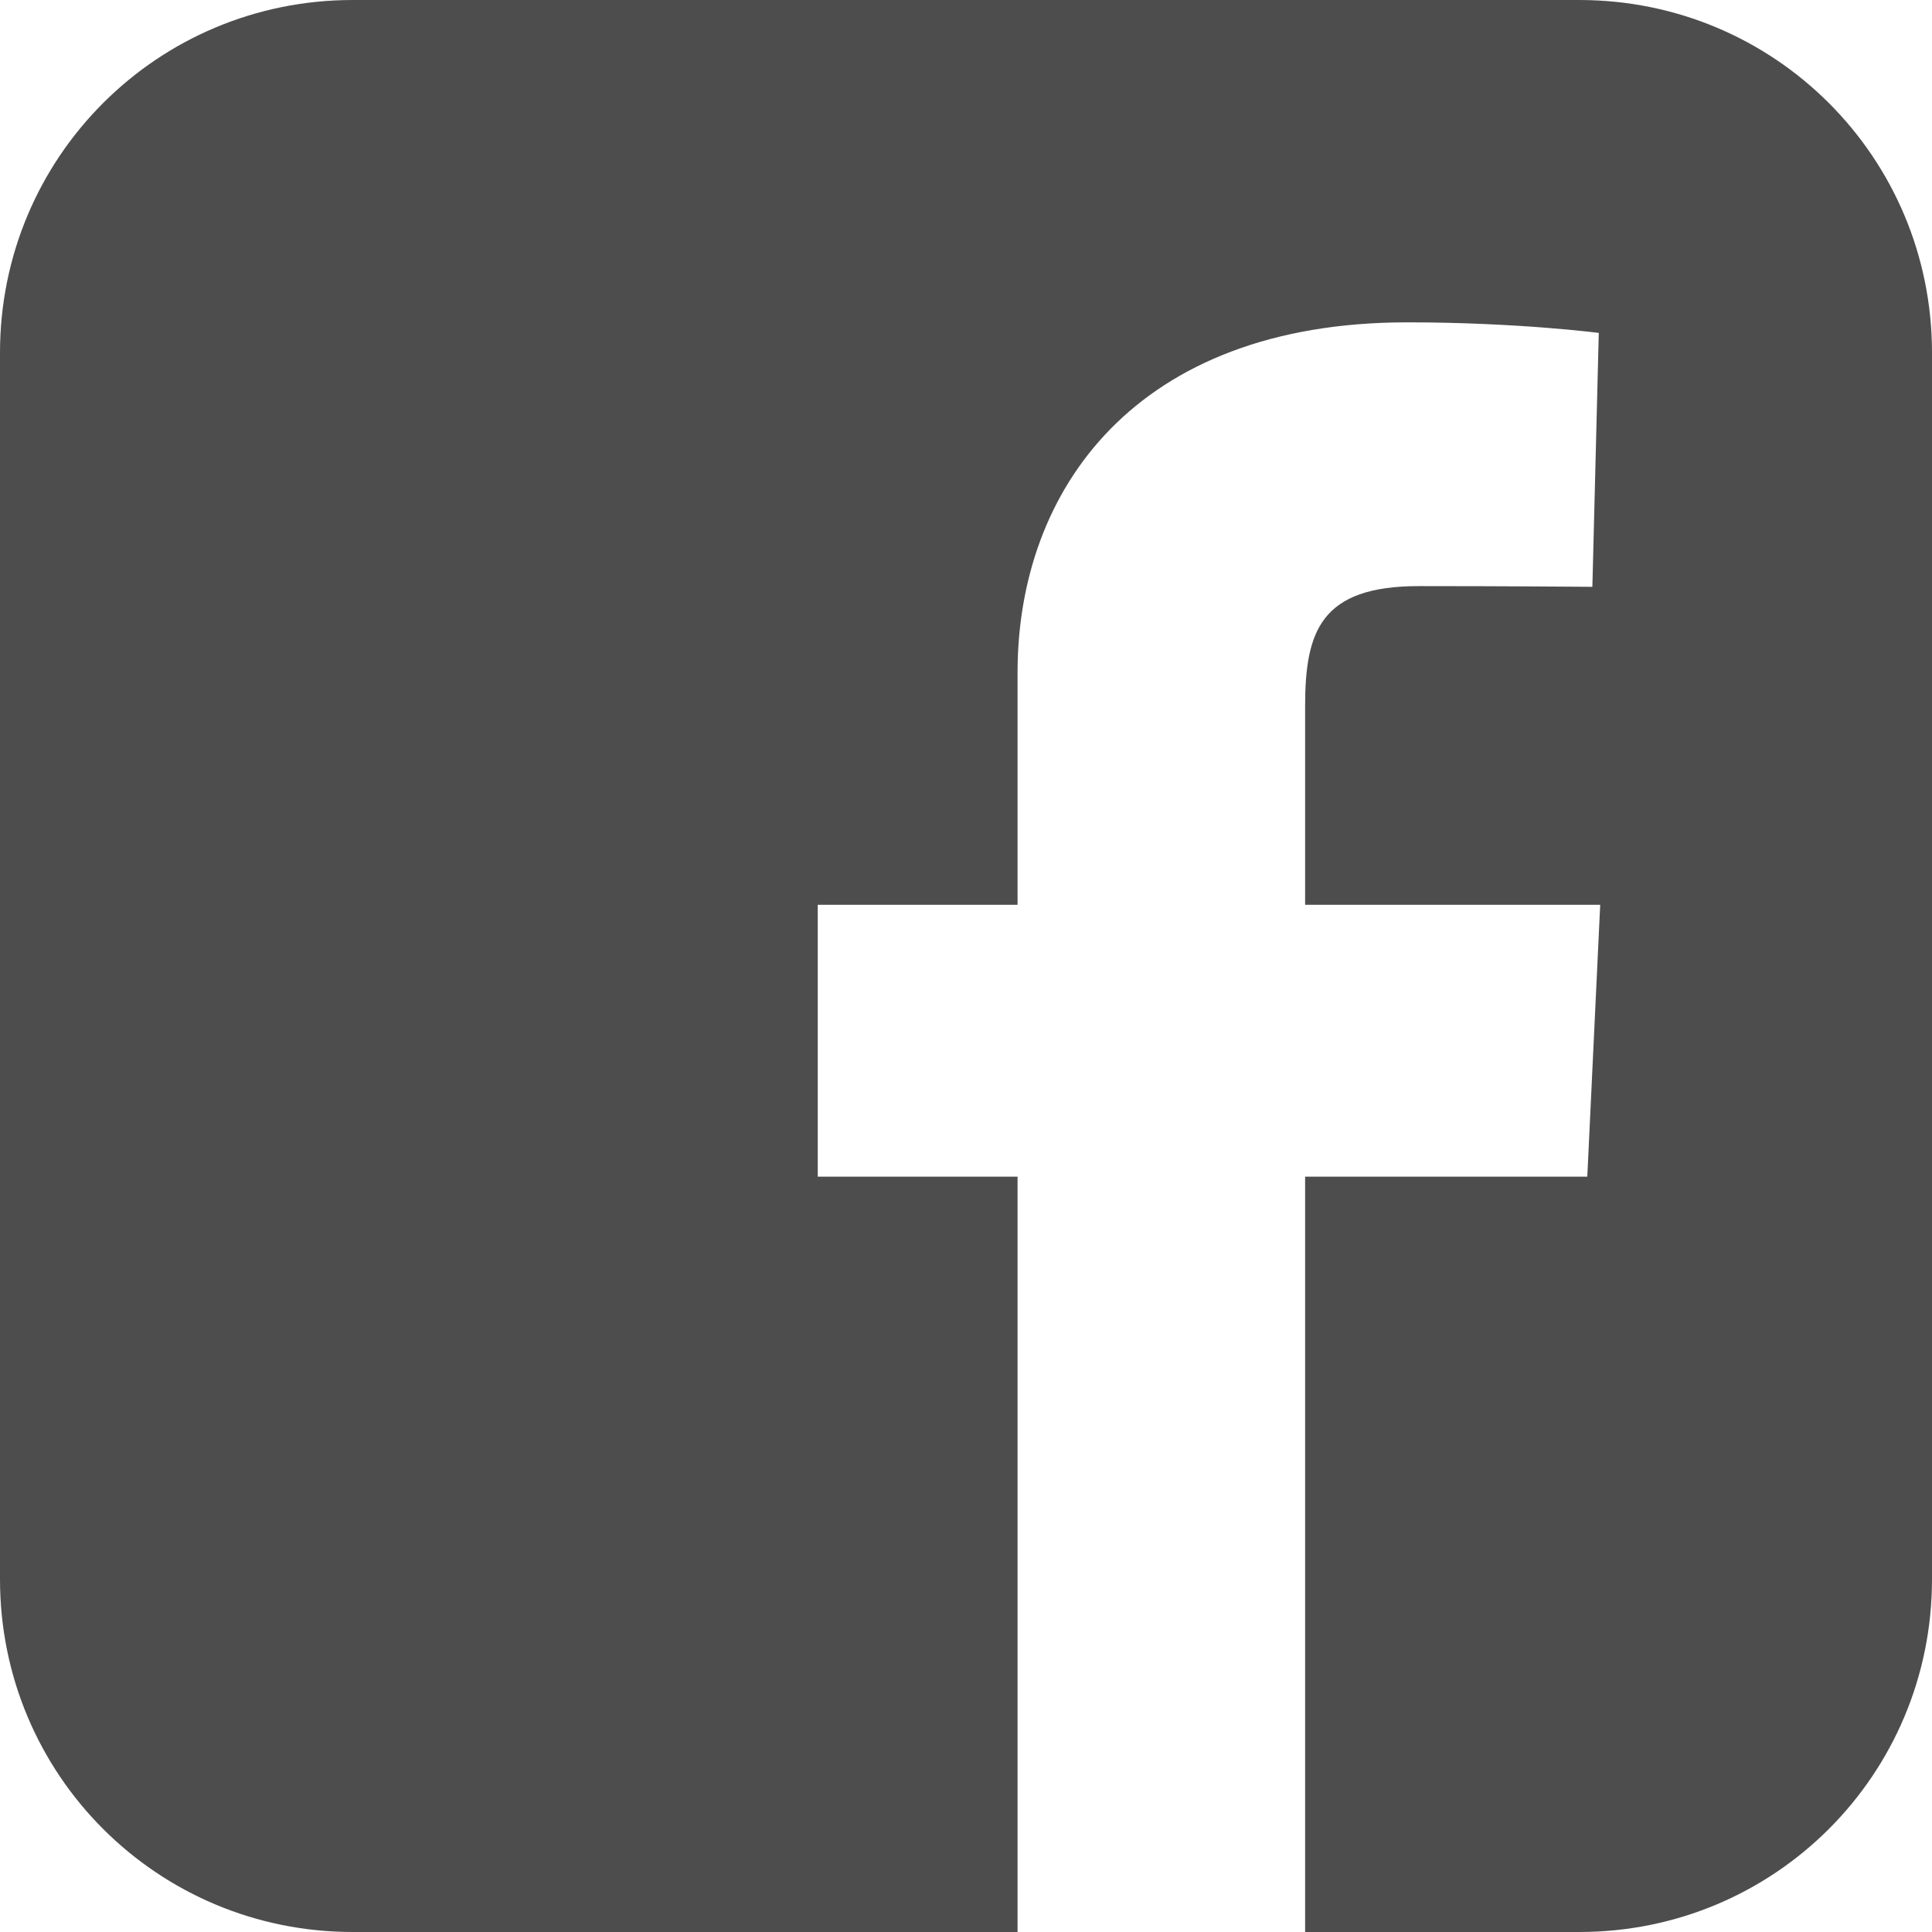
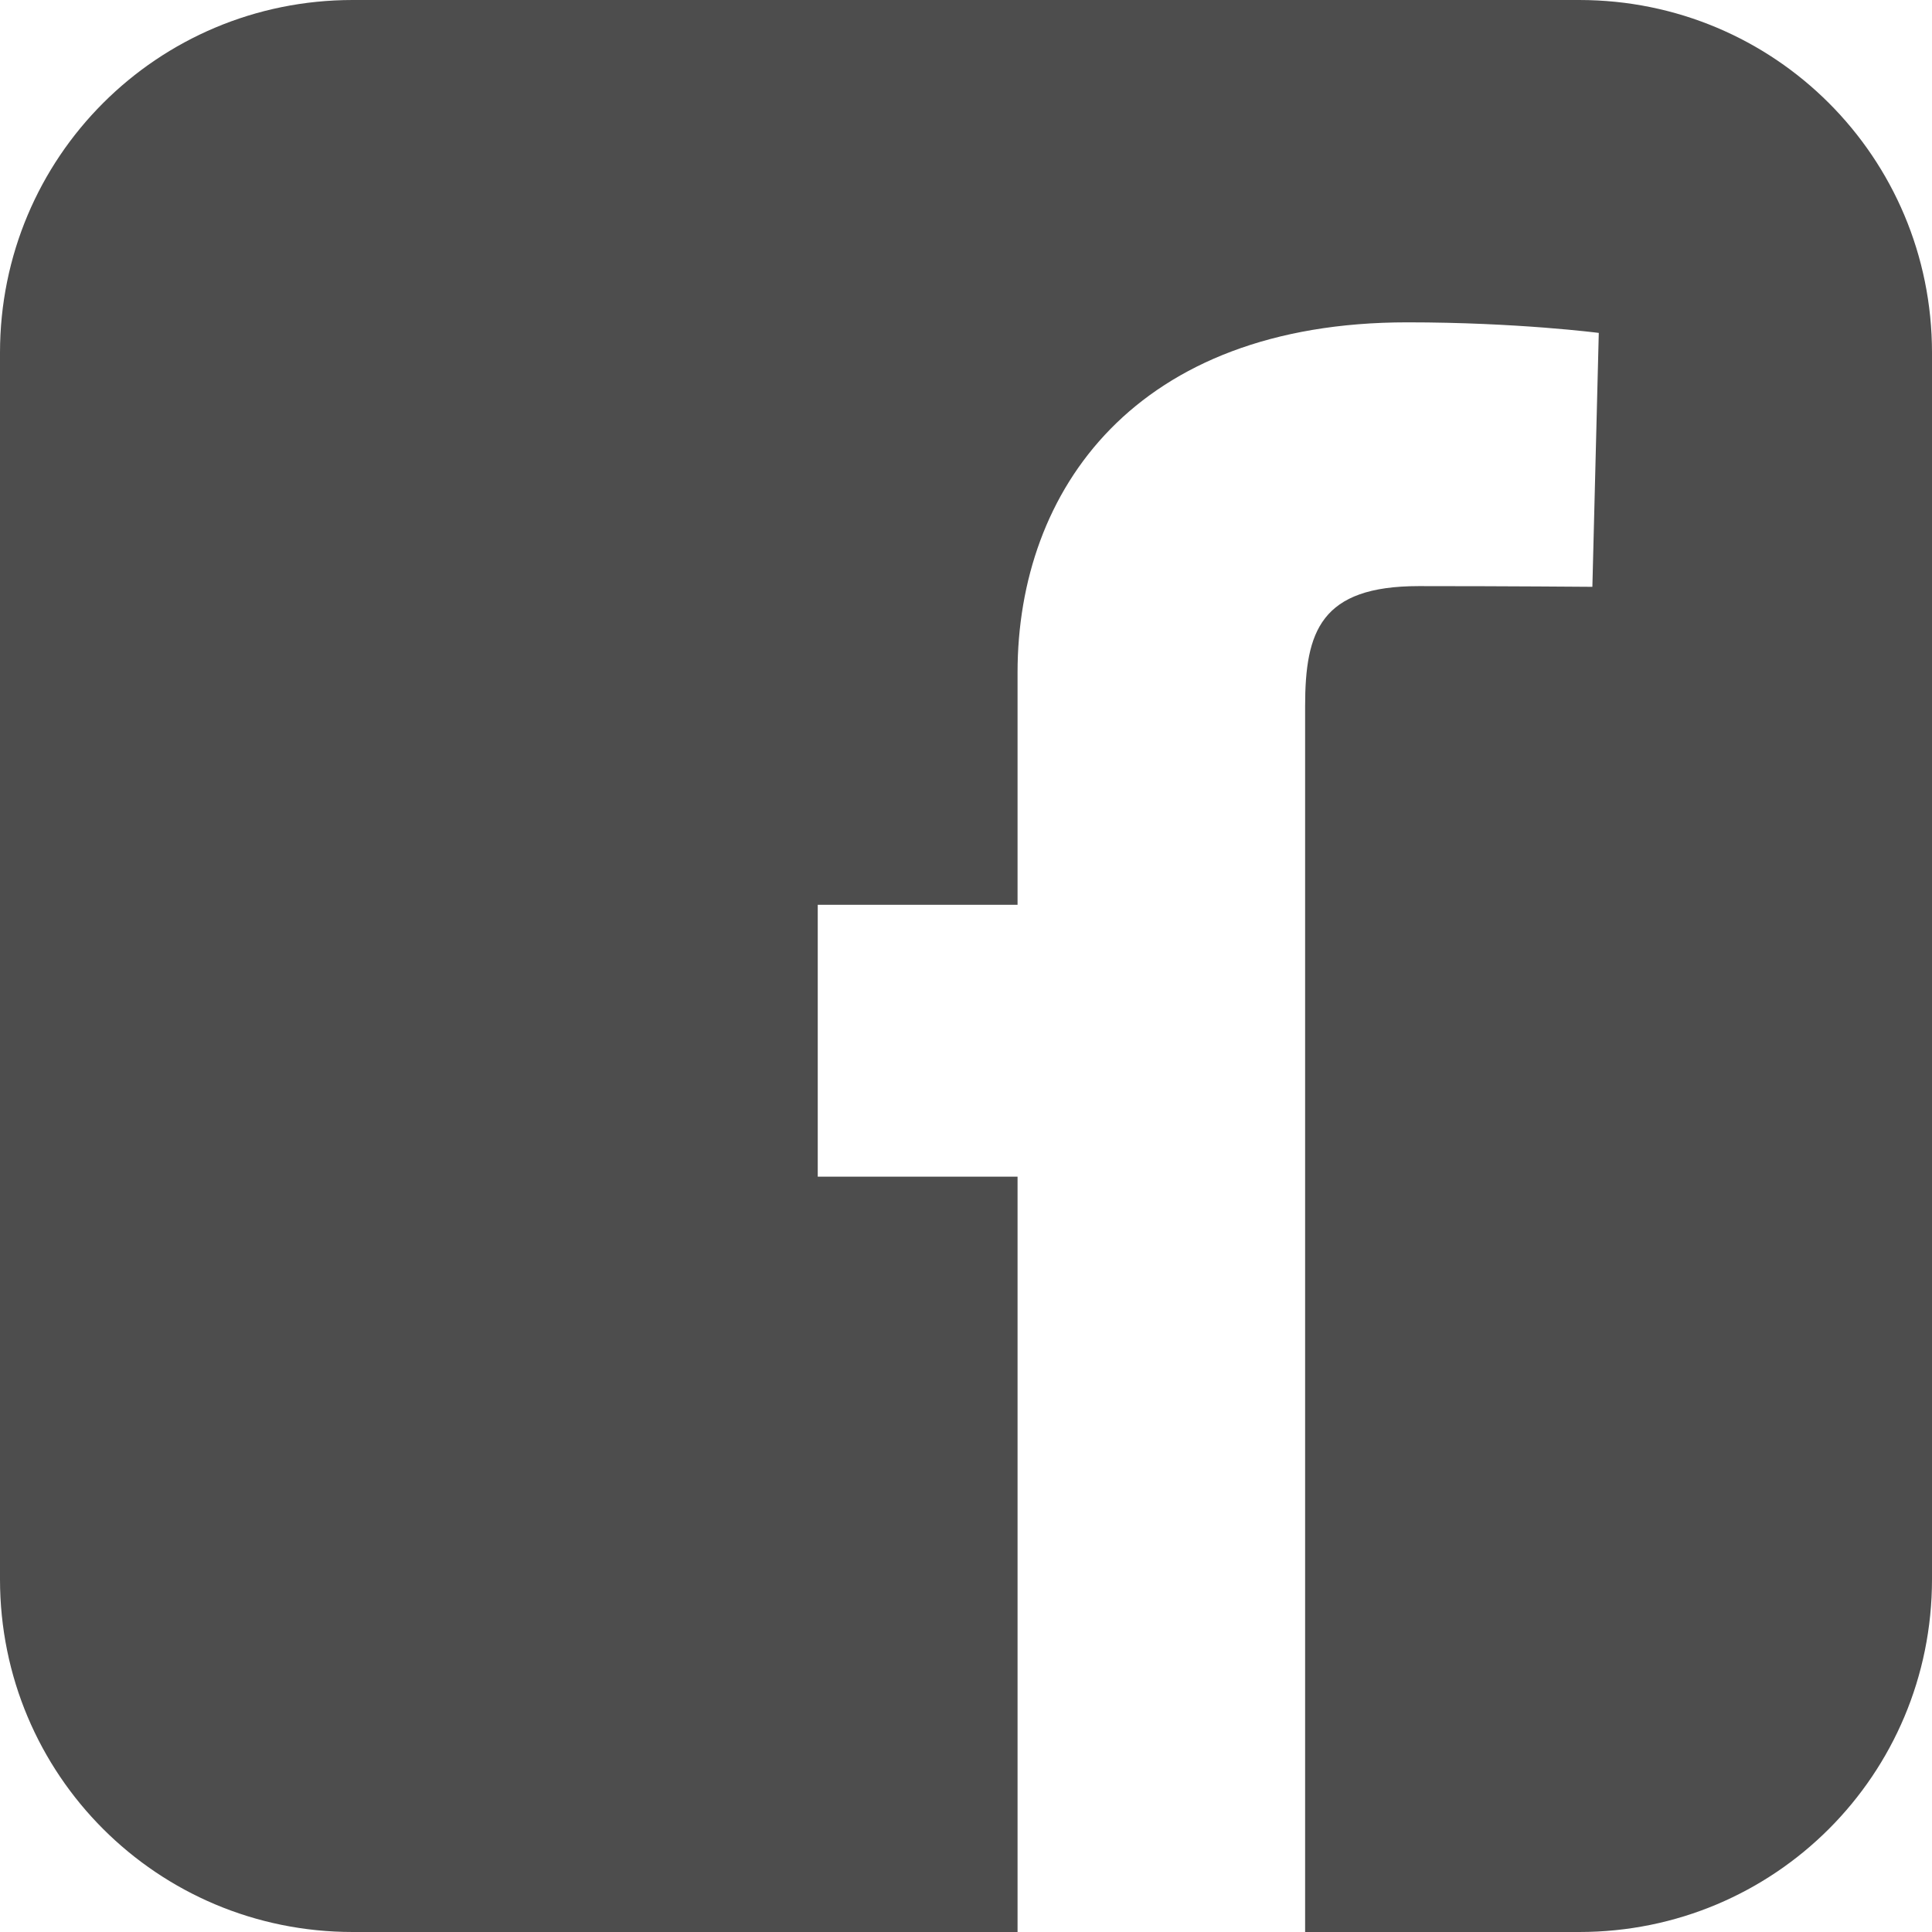
<svg xmlns="http://www.w3.org/2000/svg" width="19" height="19" viewBox="0 0 19 19" fill="none">
-   <path d="M3.469 0C1.547 0 0 1.547 0 3.469V15.531C0 17.453 1.547 19 3.469 19H10.007V11.572H8.042V8.898H10.007V6.613C10.007 4.818 11.167 3.17 13.84 3.17C14.923 3.17 15.723 3.274 15.723 3.274L15.66 5.771C15.66 5.771 14.844 5.764 13.953 5.764C12.989 5.764 12.835 6.208 12.835 6.945V8.898H15.737L15.61 11.572H12.835V19H15.531C17.453 19 19 17.453 19 15.531V3.469C19 1.547 17.453 1.9e-05 15.531 1.9e-05H3.469L3.469 0Z" fill="#4D4D4D" />
+   <path d="M3.469 0C1.547 0 0 1.547 0 3.469V15.531C0 17.453 1.547 19 3.469 19H10.007V11.572H8.042V8.898H10.007V6.613C10.007 4.818 11.167 3.17 13.84 3.17C14.923 3.17 15.723 3.274 15.723 3.274L15.66 5.771C15.66 5.771 14.844 5.764 13.953 5.764C12.989 5.764 12.835 6.208 12.835 6.945V8.898H15.737H12.835V19H15.531C17.453 19 19 17.453 19 15.531V3.469C19 1.547 17.453 1.9e-05 15.531 1.9e-05H3.469L3.469 0Z" fill="#4D4D4D" />
</svg>